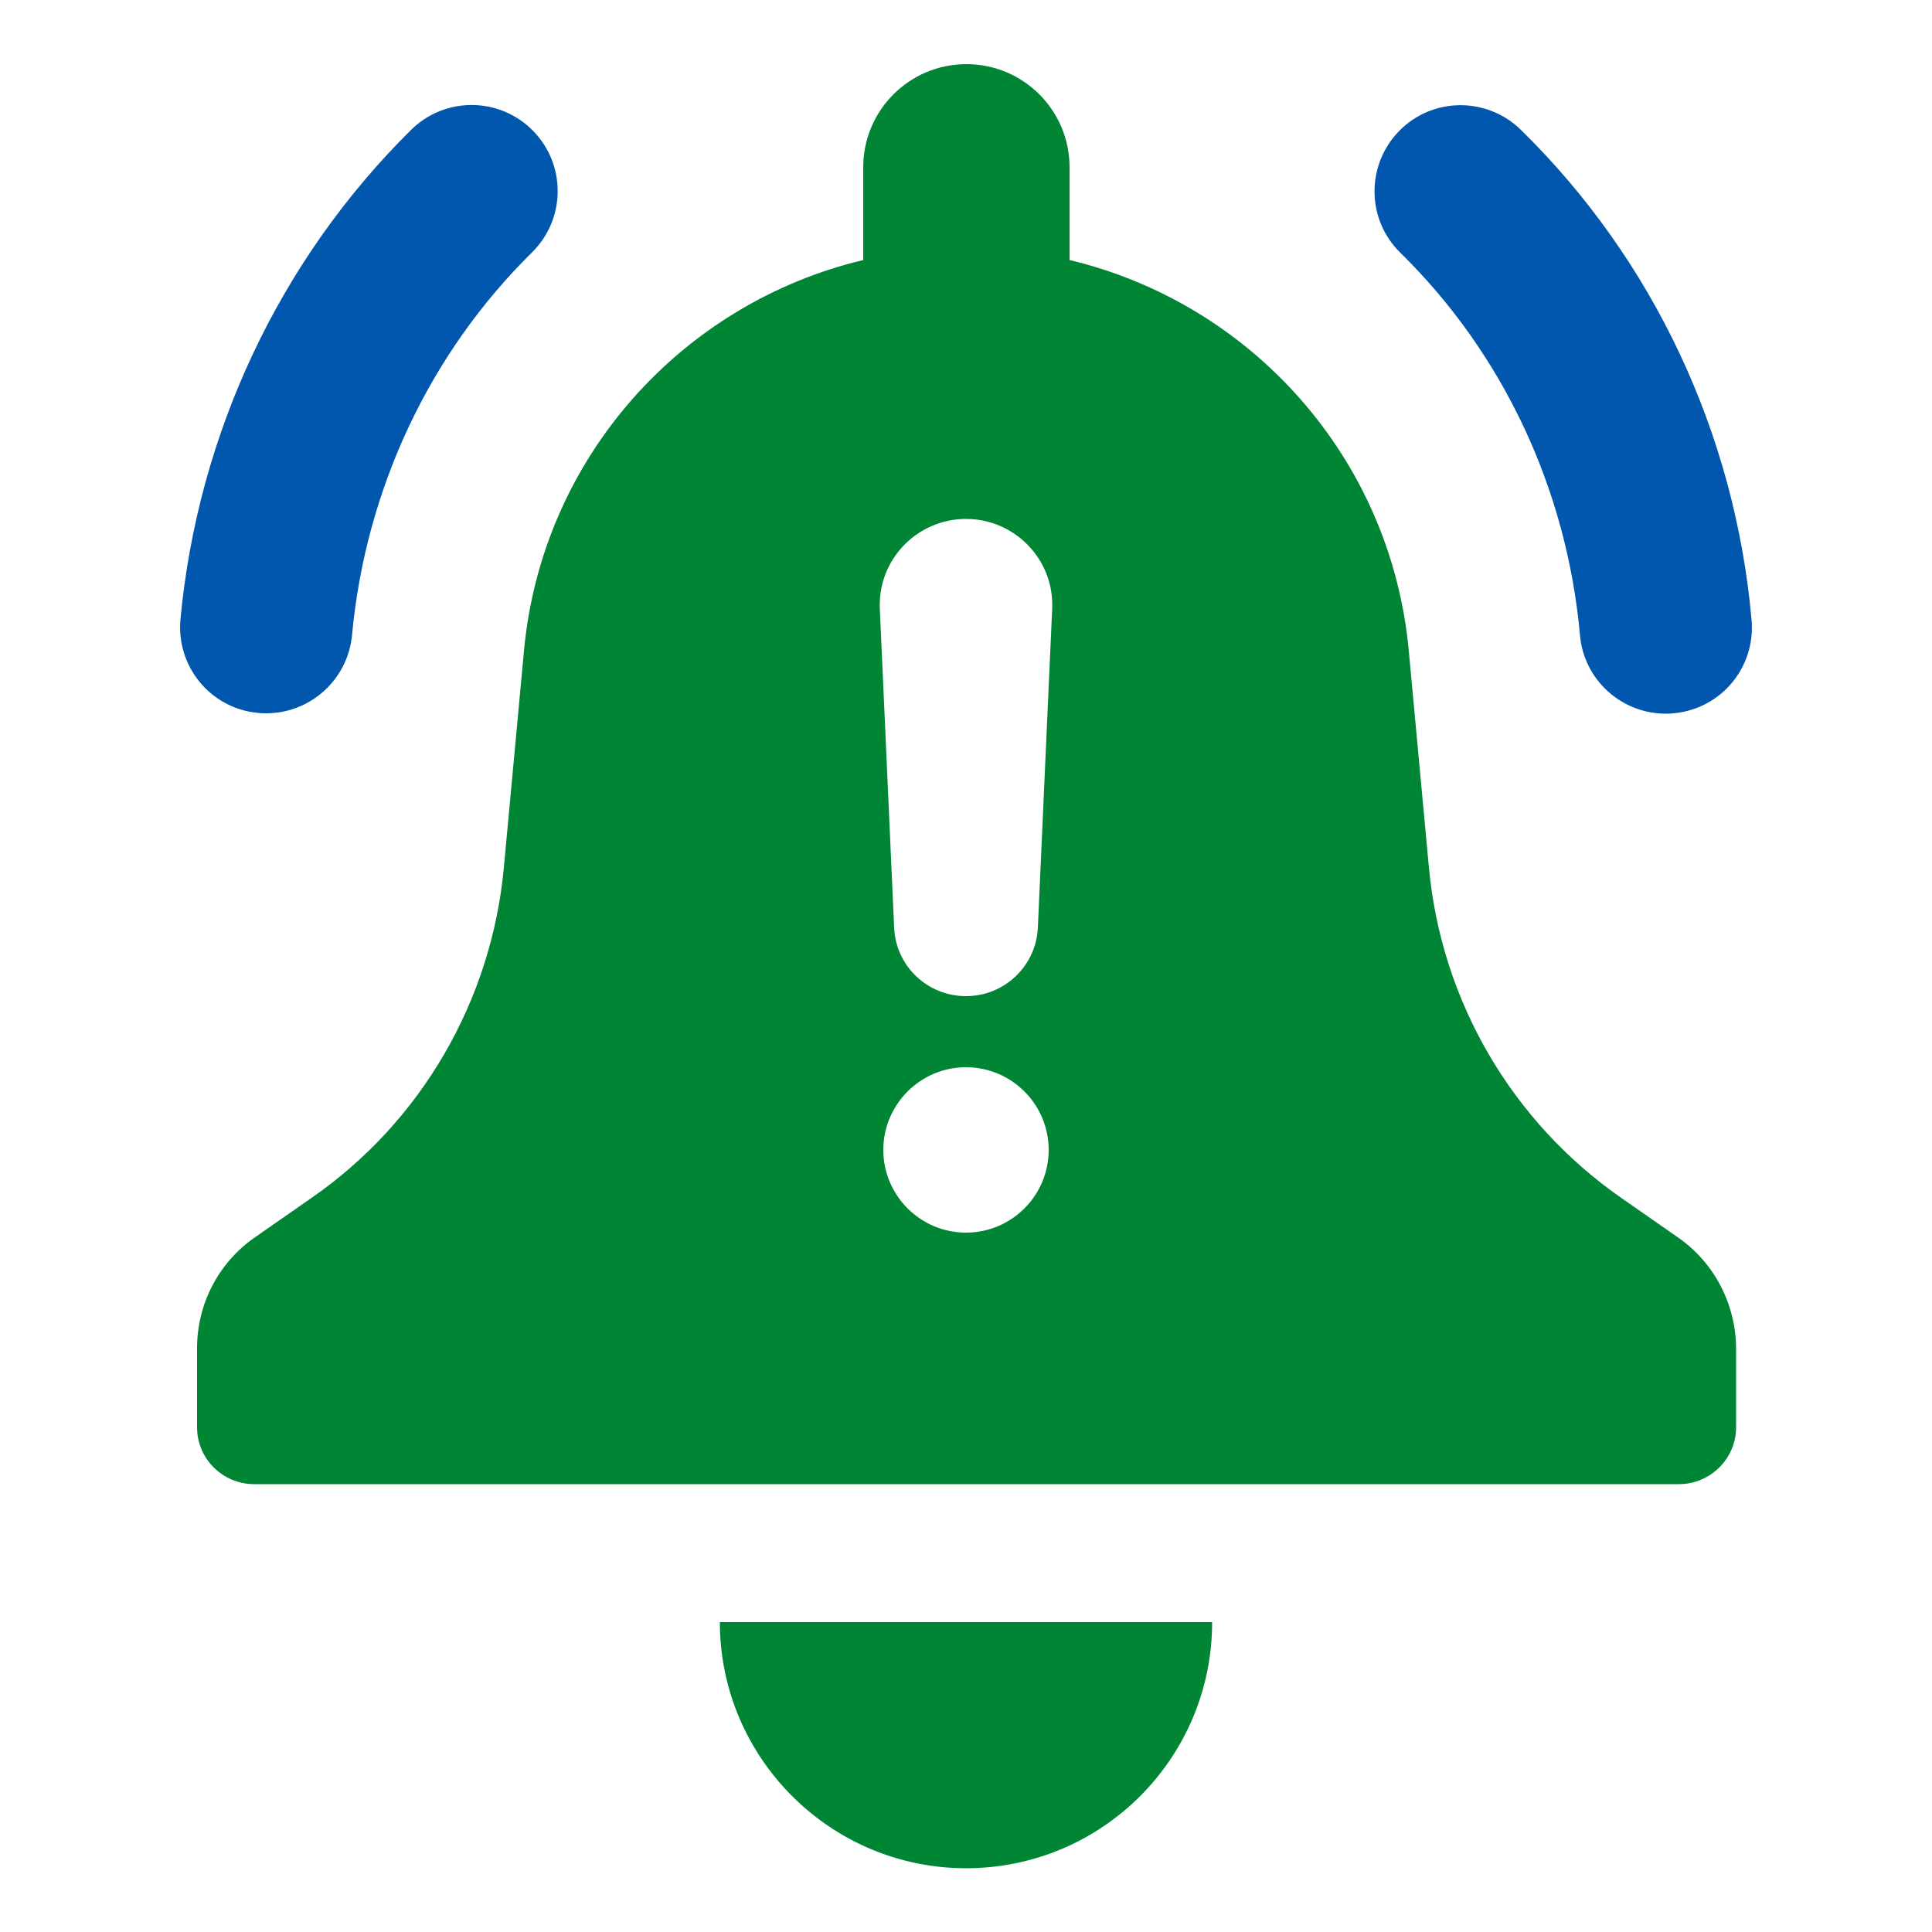
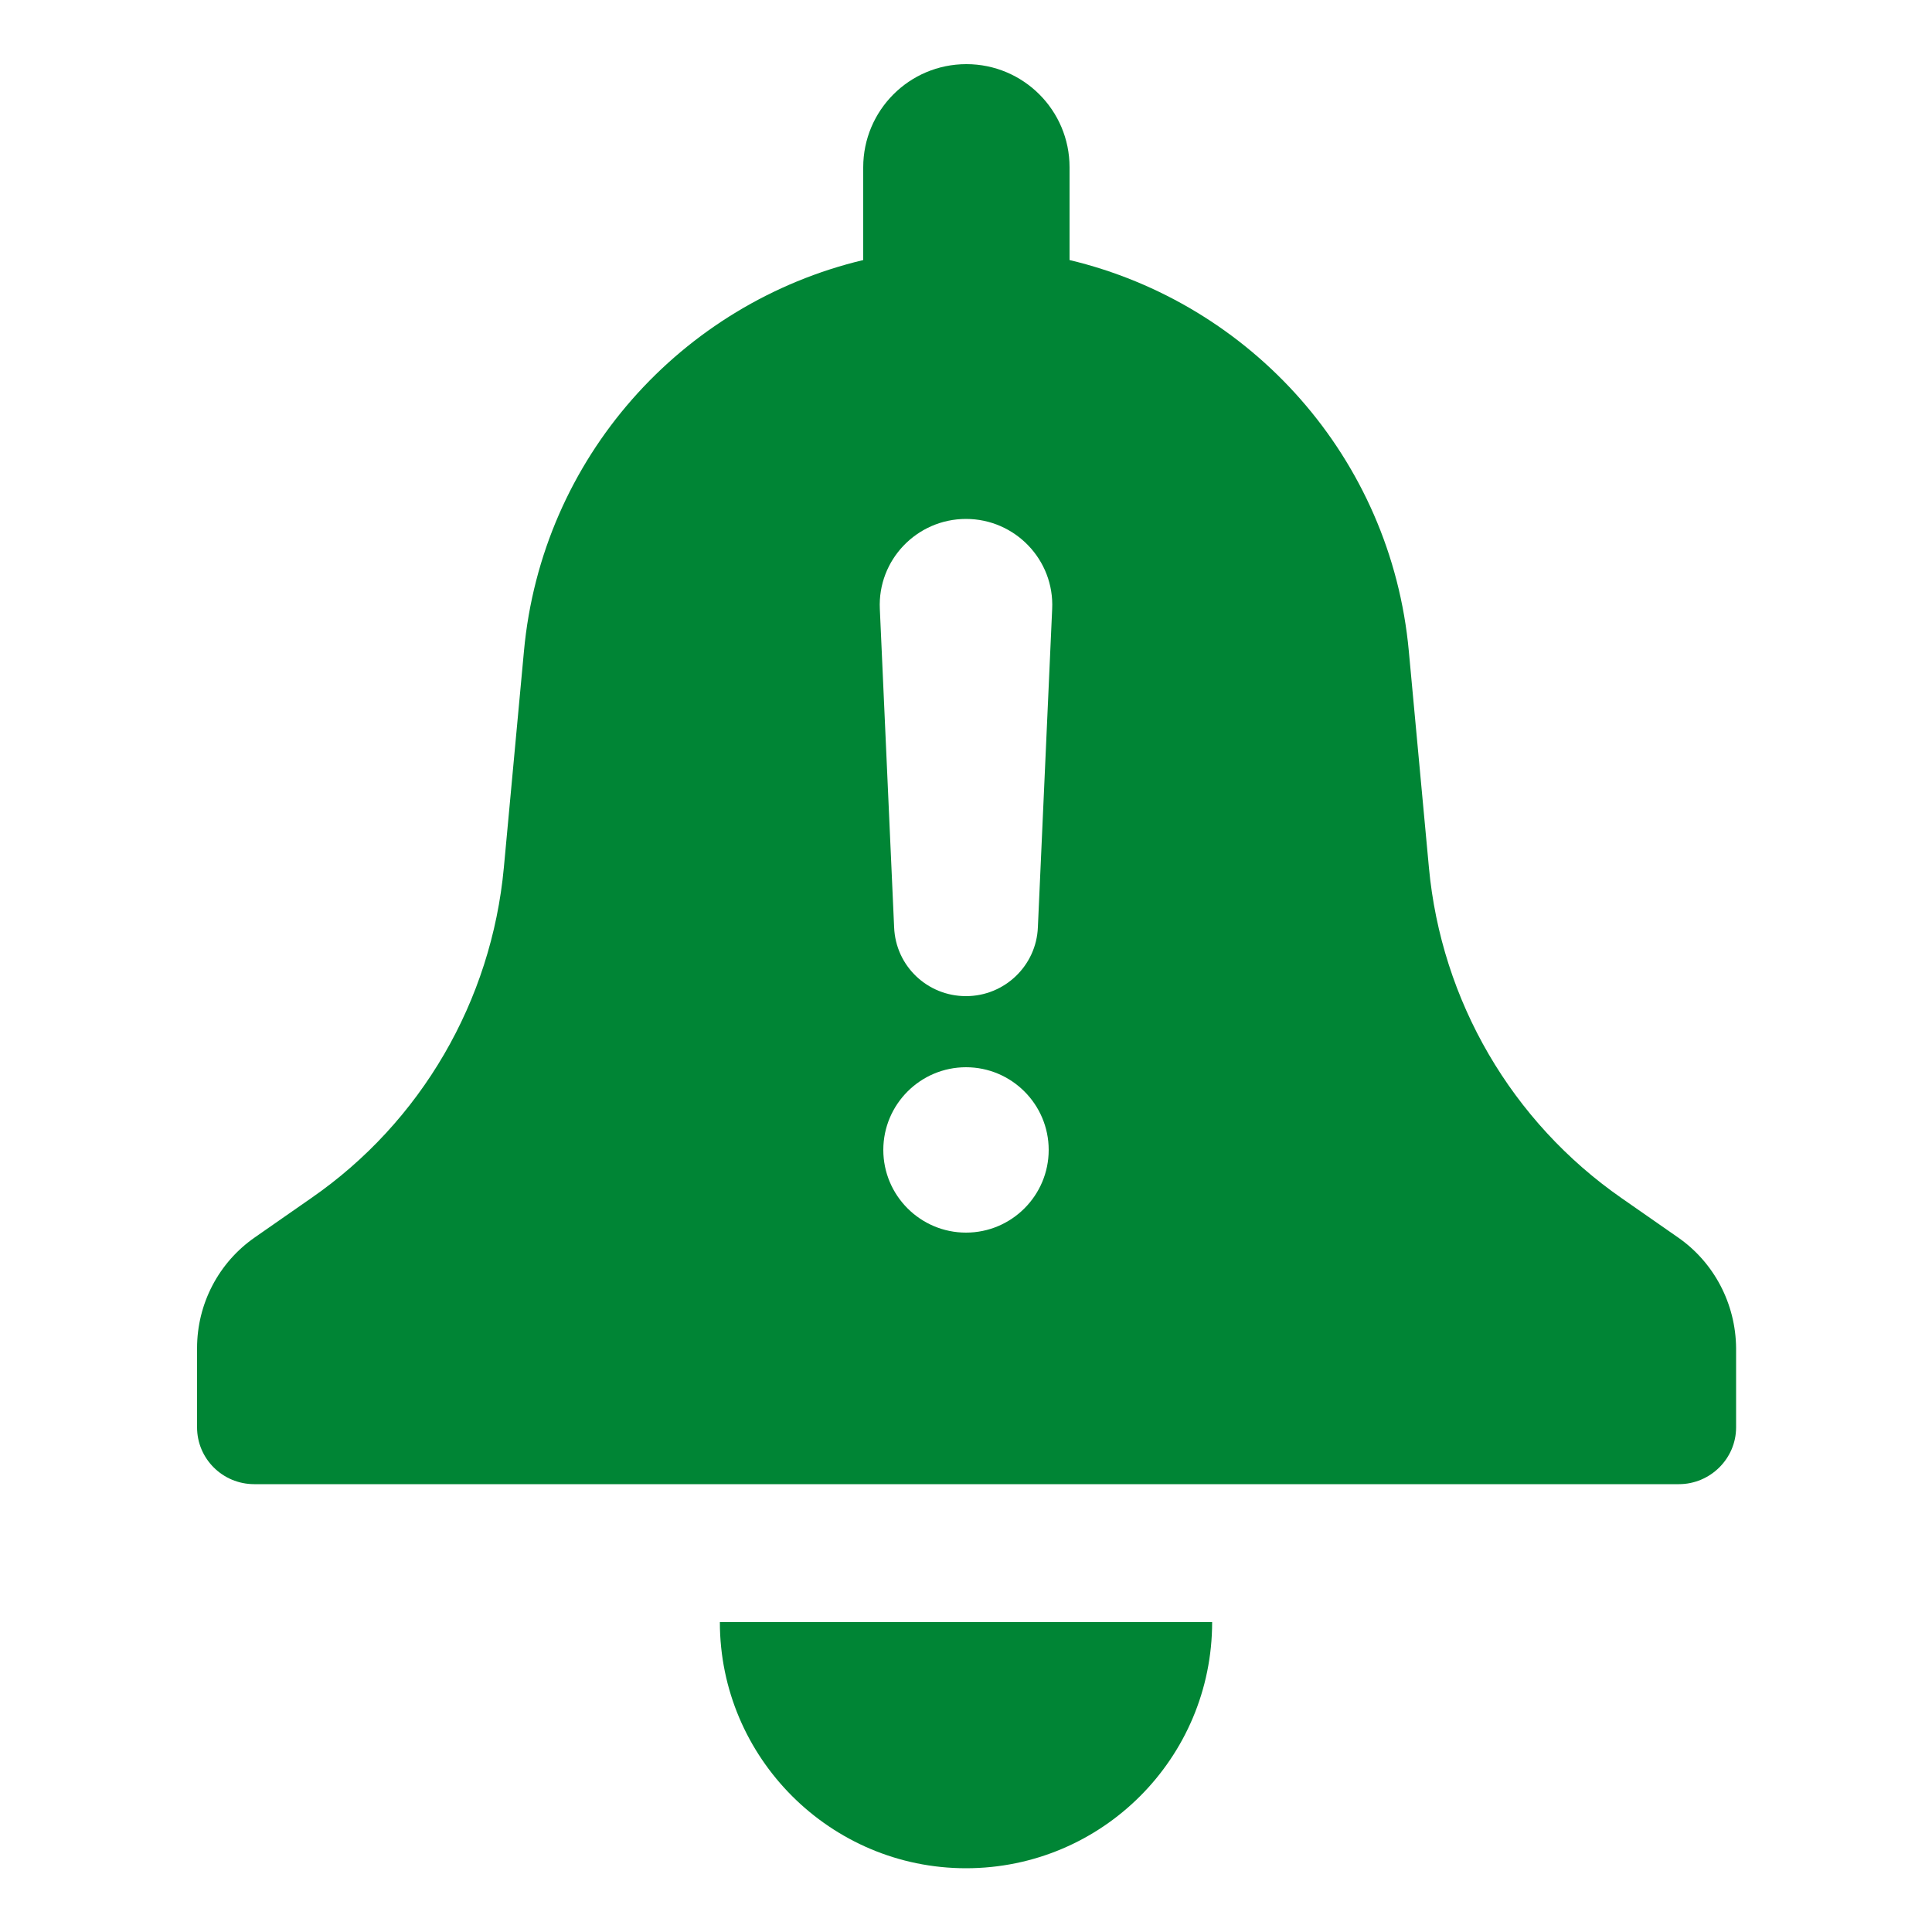
<svg xmlns="http://www.w3.org/2000/svg" version="1.1" id="Layer_1" x="0px" y="0px" viewBox="0 0 500 500" style="enable-background:new 0 0 500 500;" xml:space="preserve">
  <style type="text/css">
	.st0{fill:#0057AD;}
	.st1{fill:#008535;}
</style>
  <g>
    <g>
-       <path class="st0" d="M66.8,184.5c0.7,0.1,1.4,0.1,2.1,0.1c11.4,0,21.1-8.7,22.2-20.2c3.5-37.7,20-72.9,46.6-99.1    c8.8-8.7,8.8-22.8,0.2-31.5c-8.7-8.8-22.8-8.8-31.5-0.2c-34,33.6-55.2,78.6-59.7,126.7C45.6,172.6,54.6,183.4,66.8,184.5z" />
-       <path class="st0" d="M408.9,164.4c1,11.6,10.8,20.3,22.2,20.3c0.7,0,1.3,0,2-0.1c12.3-1.1,21.3-11.9,20.2-24.2    c-4.3-48.3-25.5-93.3-59.7-126.8c-8.8-8.6-22.9-8.5-31.5,0.3c-8.6,8.8-8.5,22.9,0.3,31.5C389,91.5,405.5,126.6,408.9,164.4z" />
      <path class="st1" d="M250,483.5c35.2,0,63.7-28.5,63.7-63.7H186.3C186.3,454.9,214.9,483.5,250,483.5z" />
      <path class="st1" d="M434.2,320.2l-14.5-10.1c-28.5-19.8-46.7-51.1-49.9-85.6l-5.2-56c-4.6-50-40.8-90-87.8-101.2v-24    c0-14.8-12-26.7-26.7-26.7c-14.8,0-26.7,12-26.7,26.7v24c-47,11.2-83.2,51.2-87.8,101.2l-5.2,56c-3.2,34.5-21.4,65.9-49.9,85.6    l-14.5,10.1c-9.4,6.5-15,17.2-15,28.7v20.5c0,8.1,6.6,14.7,14.8,14.7h368.7c8.1,0,14.8-6.6,14.8-14.7v-20.5    C449.2,337.4,443.6,326.7,434.2,320.2z M250,319c-11.8,0-21.4-9.6-21.4-21.4c0-11.8,9.6-21.4,21.4-21.4c11.8,0,21.4,9.6,21.4,21.4    C271.4,309.4,261.8,319,250,319z M268.6,240c-0.4,9.9-8.6,17.8-18.6,17.8c-10,0-18.2-7.8-18.6-17.8l-3.7-82.4    c-0.6-12.7,9.6-23.3,22.3-23.3c12.7,0,22.9,10.6,22.3,23.3L268.6,240z" />
    </g>
  </g>
</svg>